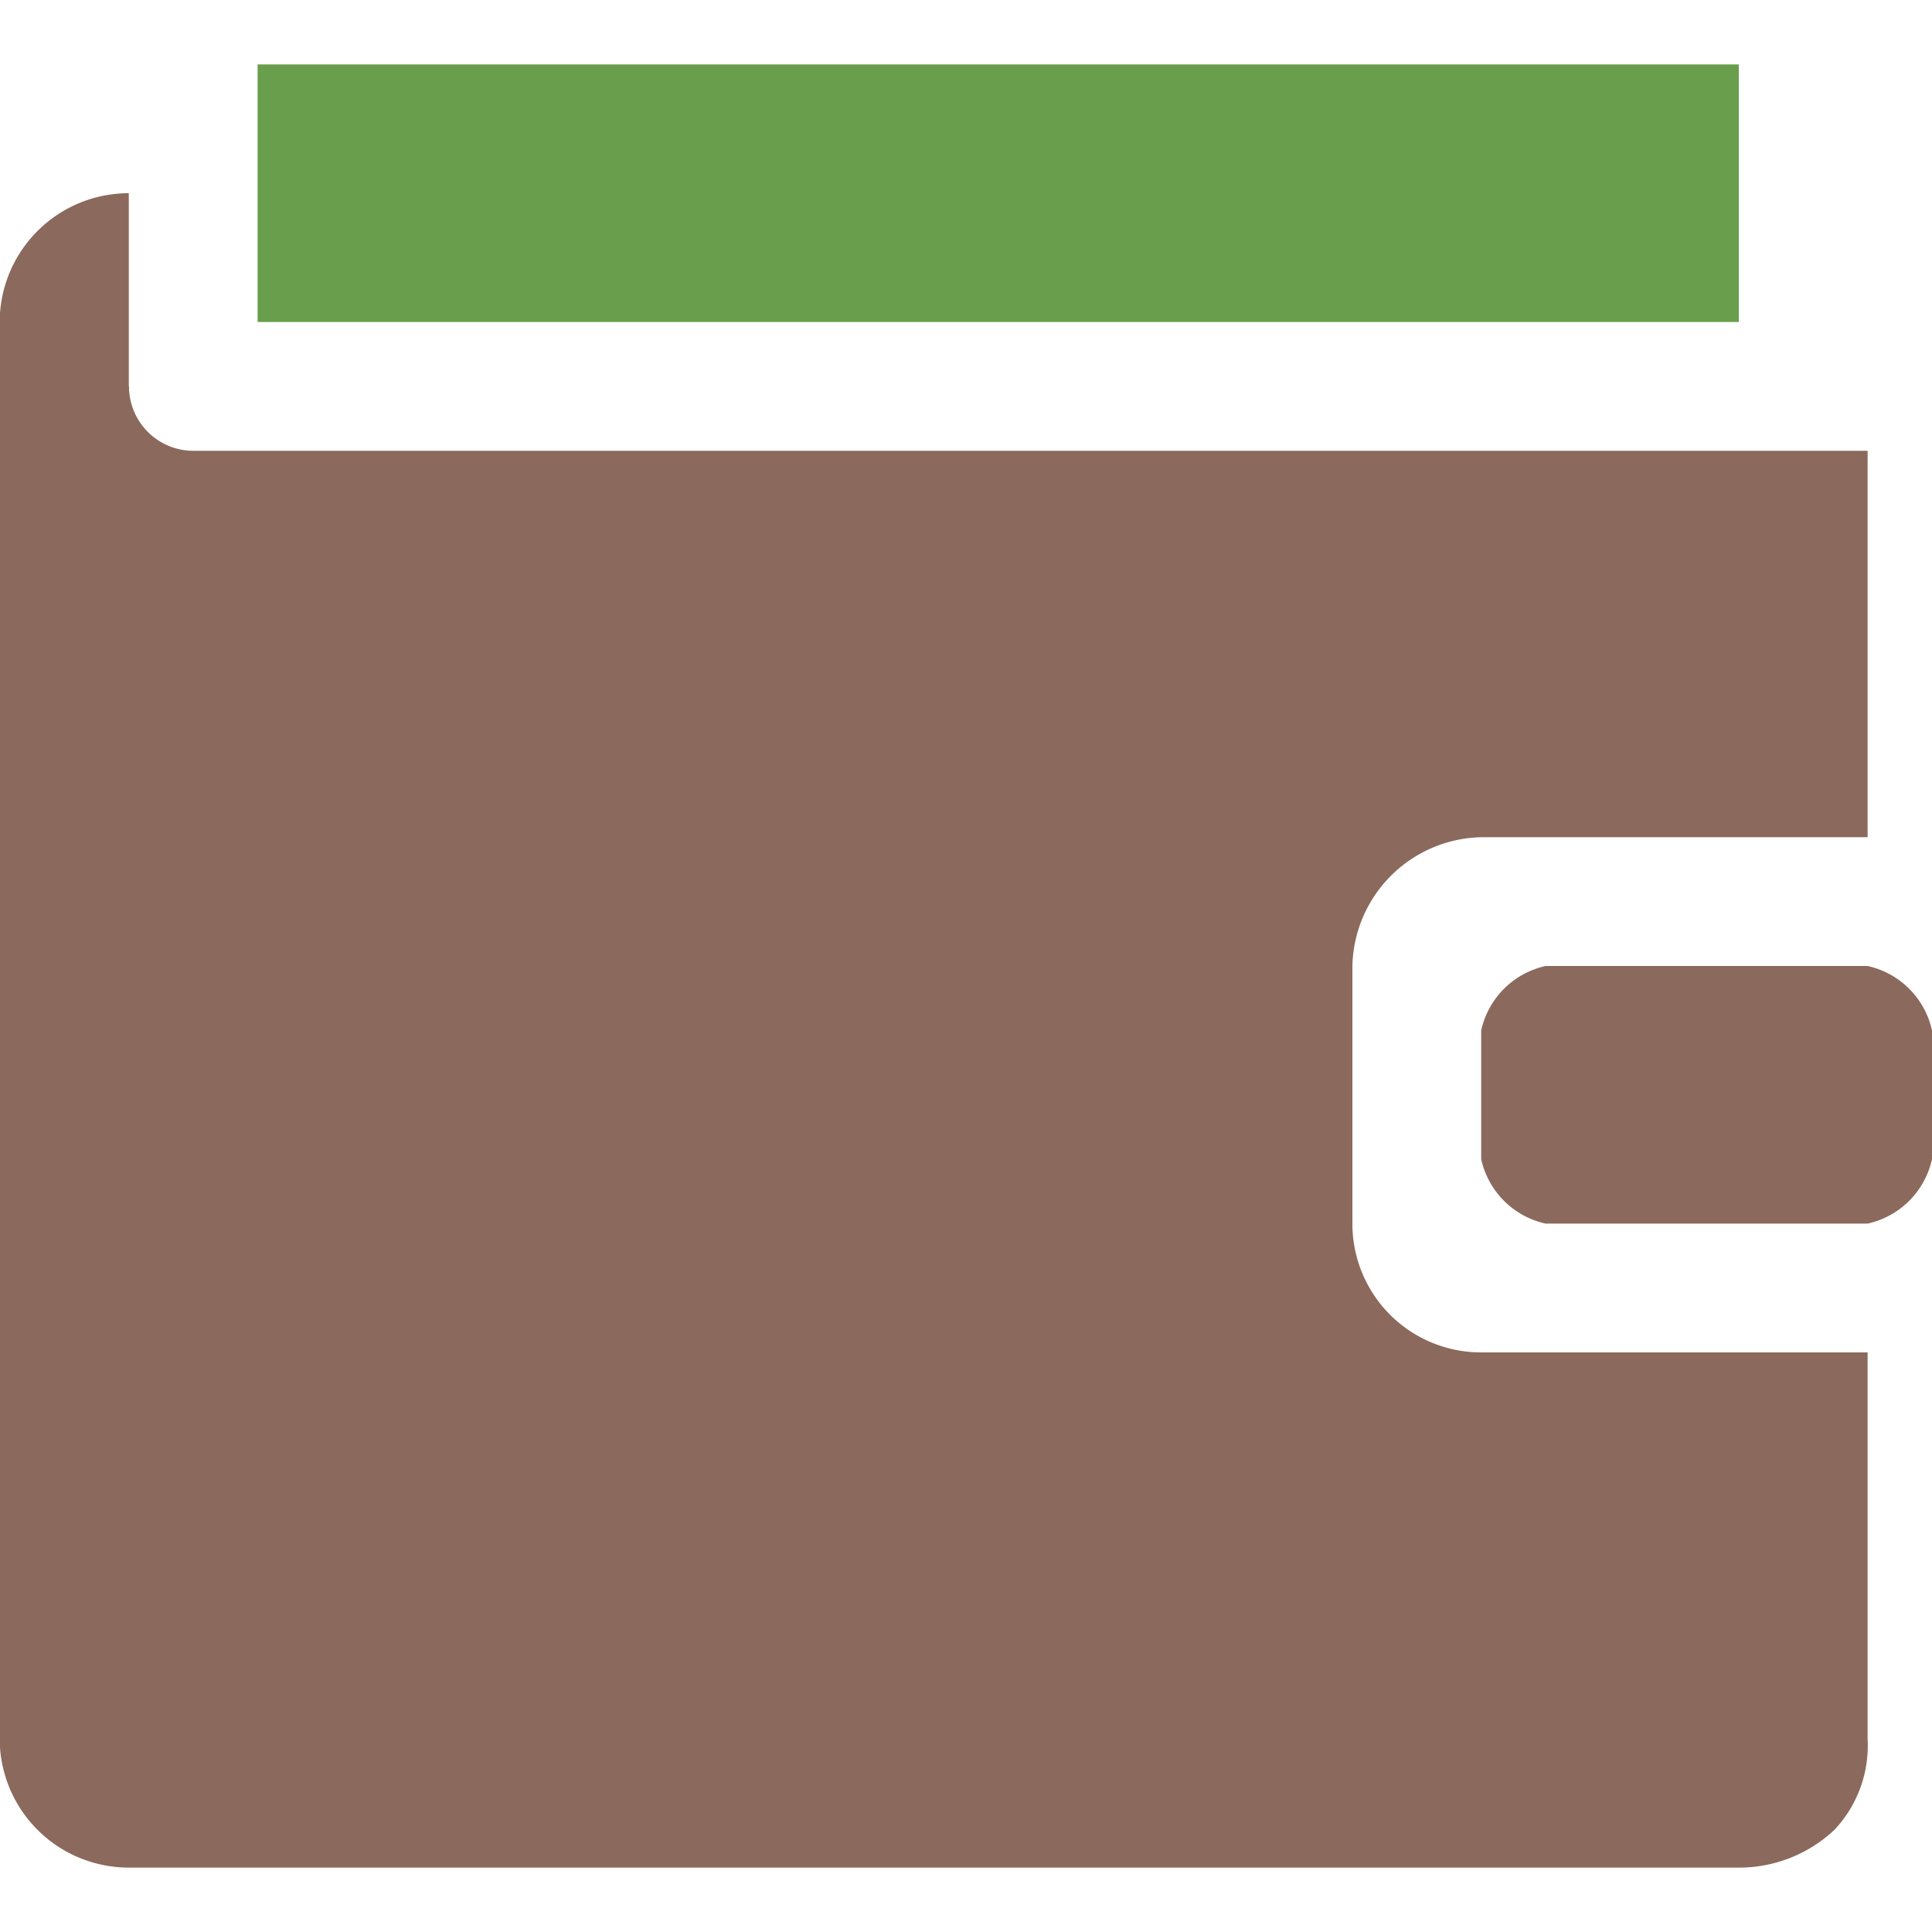
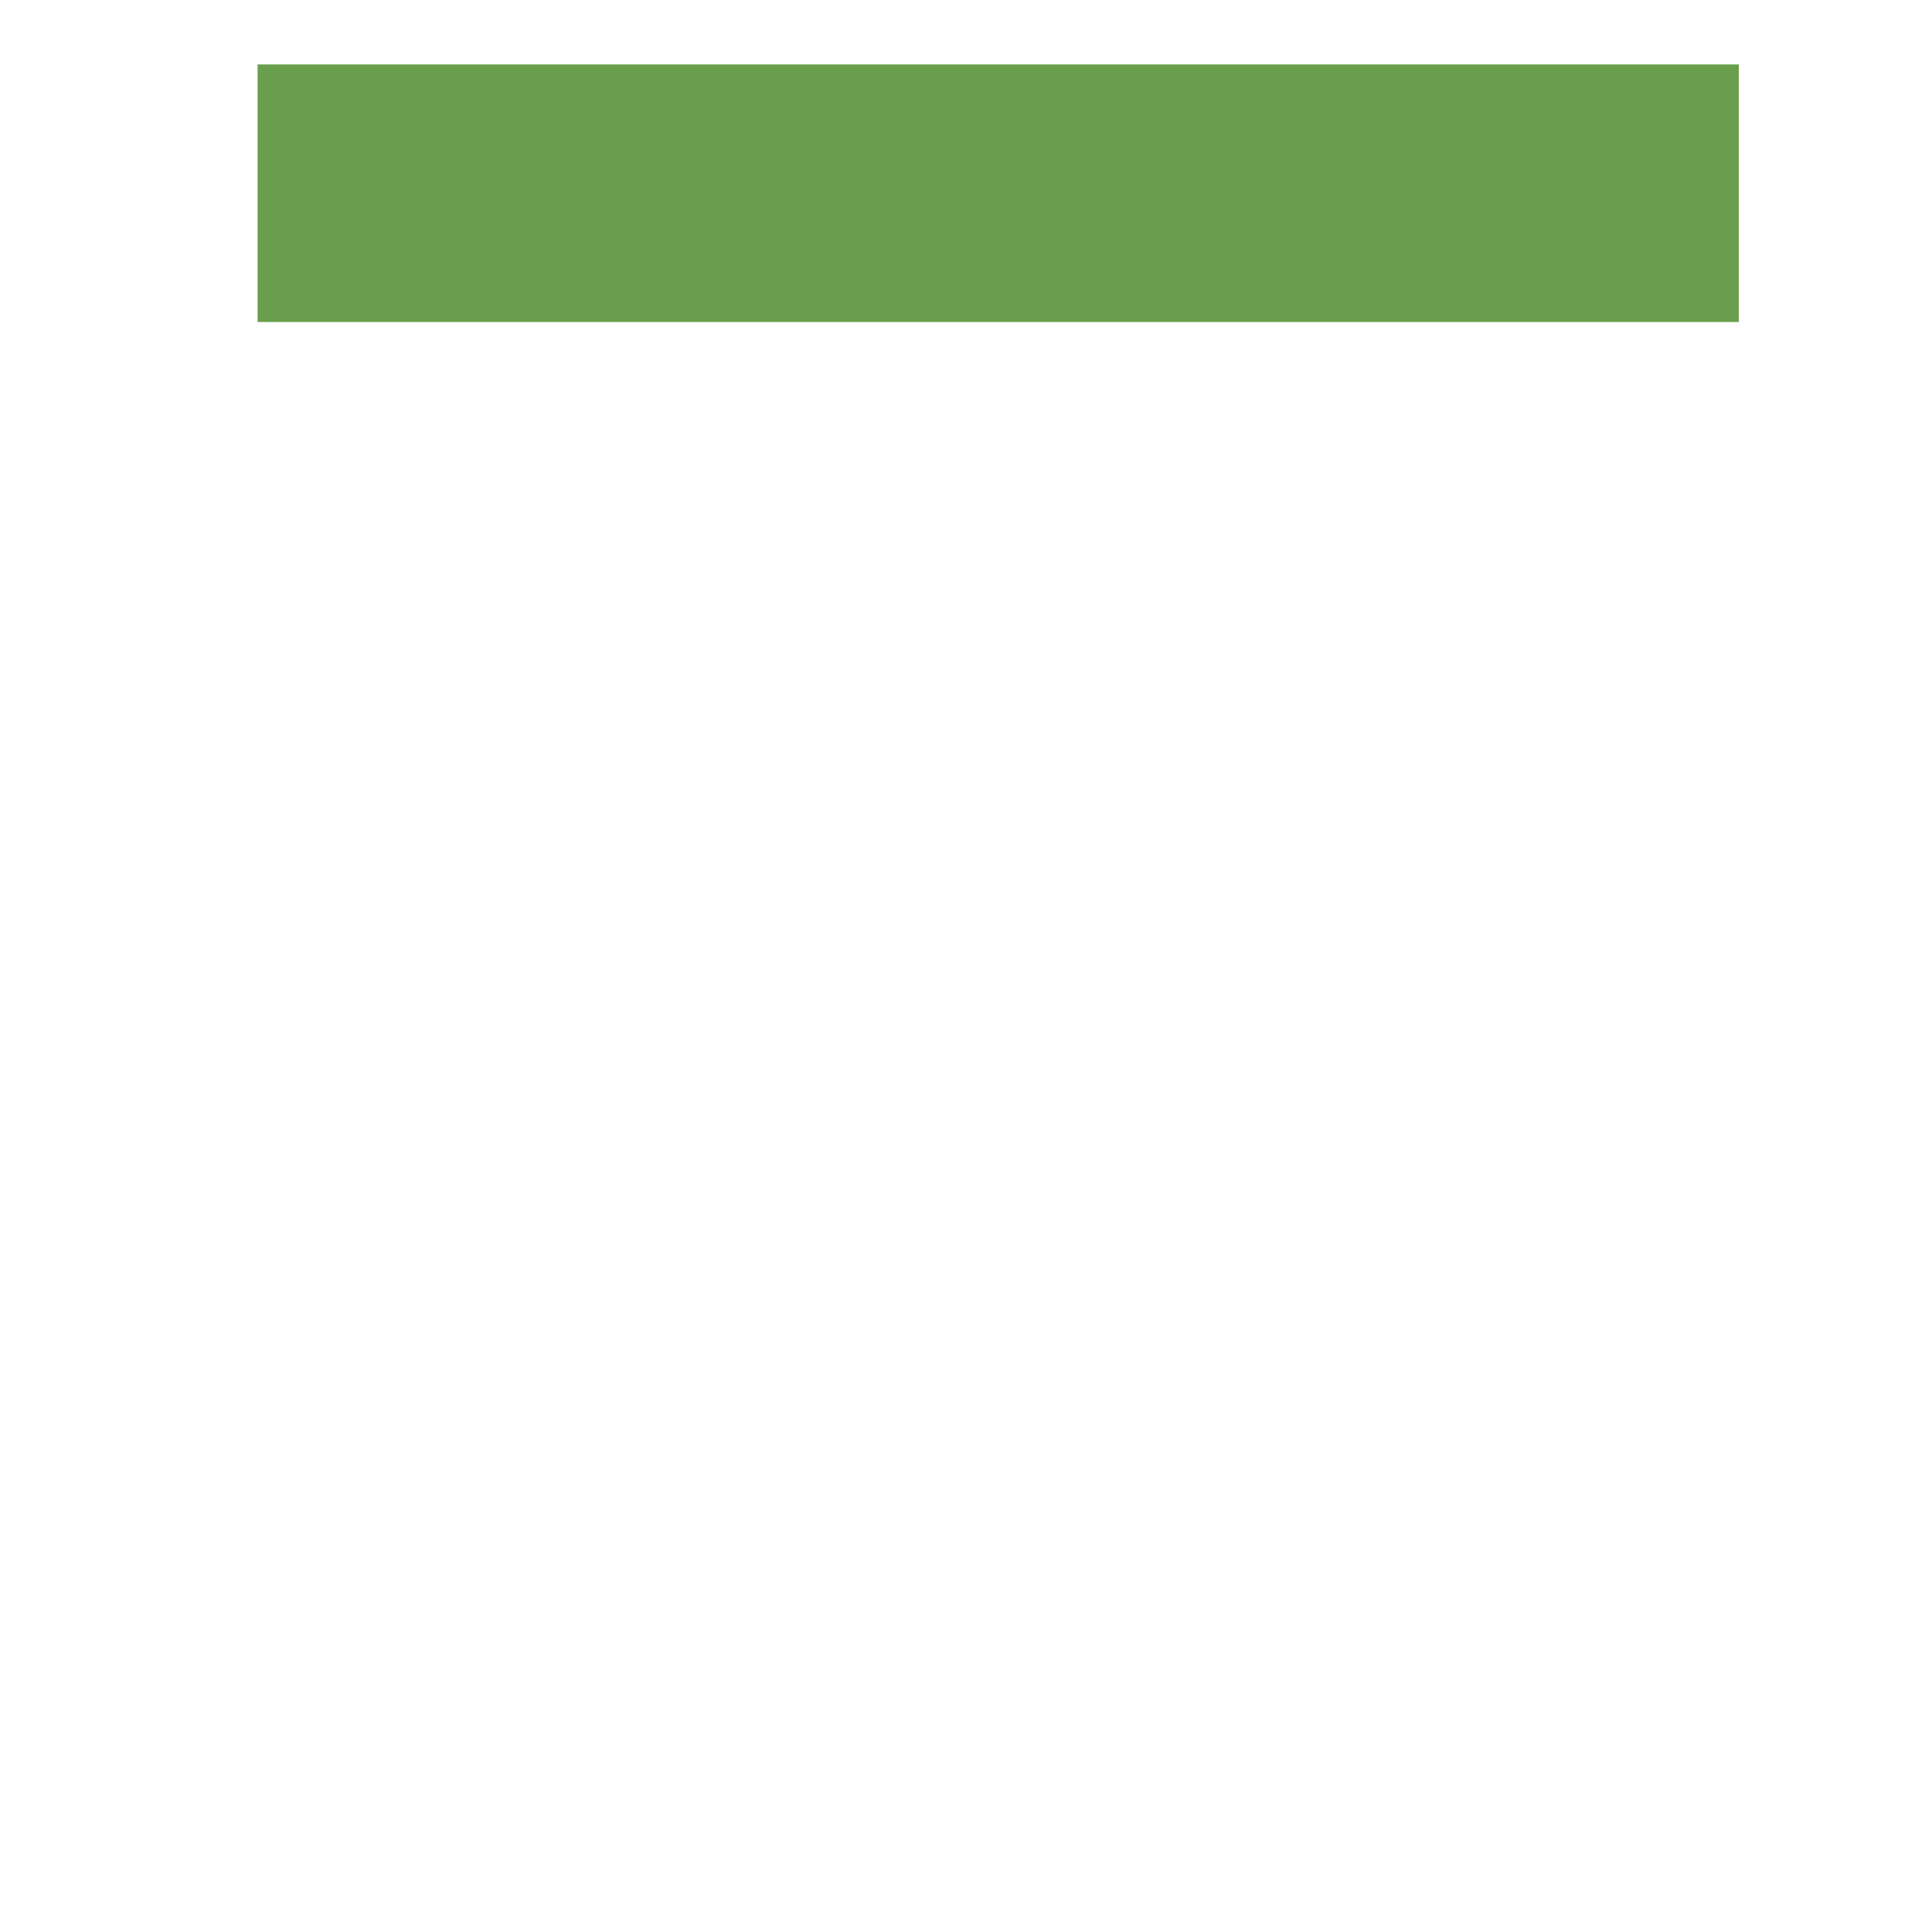
<svg xmlns="http://www.w3.org/2000/svg" width="800px" height="800px" viewBox="0 -2 60 60" id="wallet">
  <defs>
    <style>
      .cls-1 {
        fill: #8b695c;
        fill-rule: evenodd;
      }

      .cls-2 {
        fill: #699f4c;
      }
    </style>
  </defs>
-   <path class="cls-1" d="M74,582h0.006a2,2,0,0,0,2.008,2H128v12H116.108A4.089,4.089,0,0,0,112,600v8a3.994,3.994,0,0,0,4,4h12v12a3.814,3.814,0,0,1-1.027,2.824A4.317,4.317,0,0,1,124,628H74.006a4.009,4.009,0,0,1-4.016-4V580A4.009,4.009,0,0,1,74,576v6Zm44,26a2.627,2.627,0,0,1-2-2v-4a2.627,2.627,0,0,1,2-2h10a2.627,2.627,0,0,1,2,2v4a2.627,2.627,0,0,1-2,2H118Z" data-name="wallet" id="wallet-2" transform="translate(-70 -572)" />
  <rect class="cls-2" height="8" width="46" x="8" />
</svg>